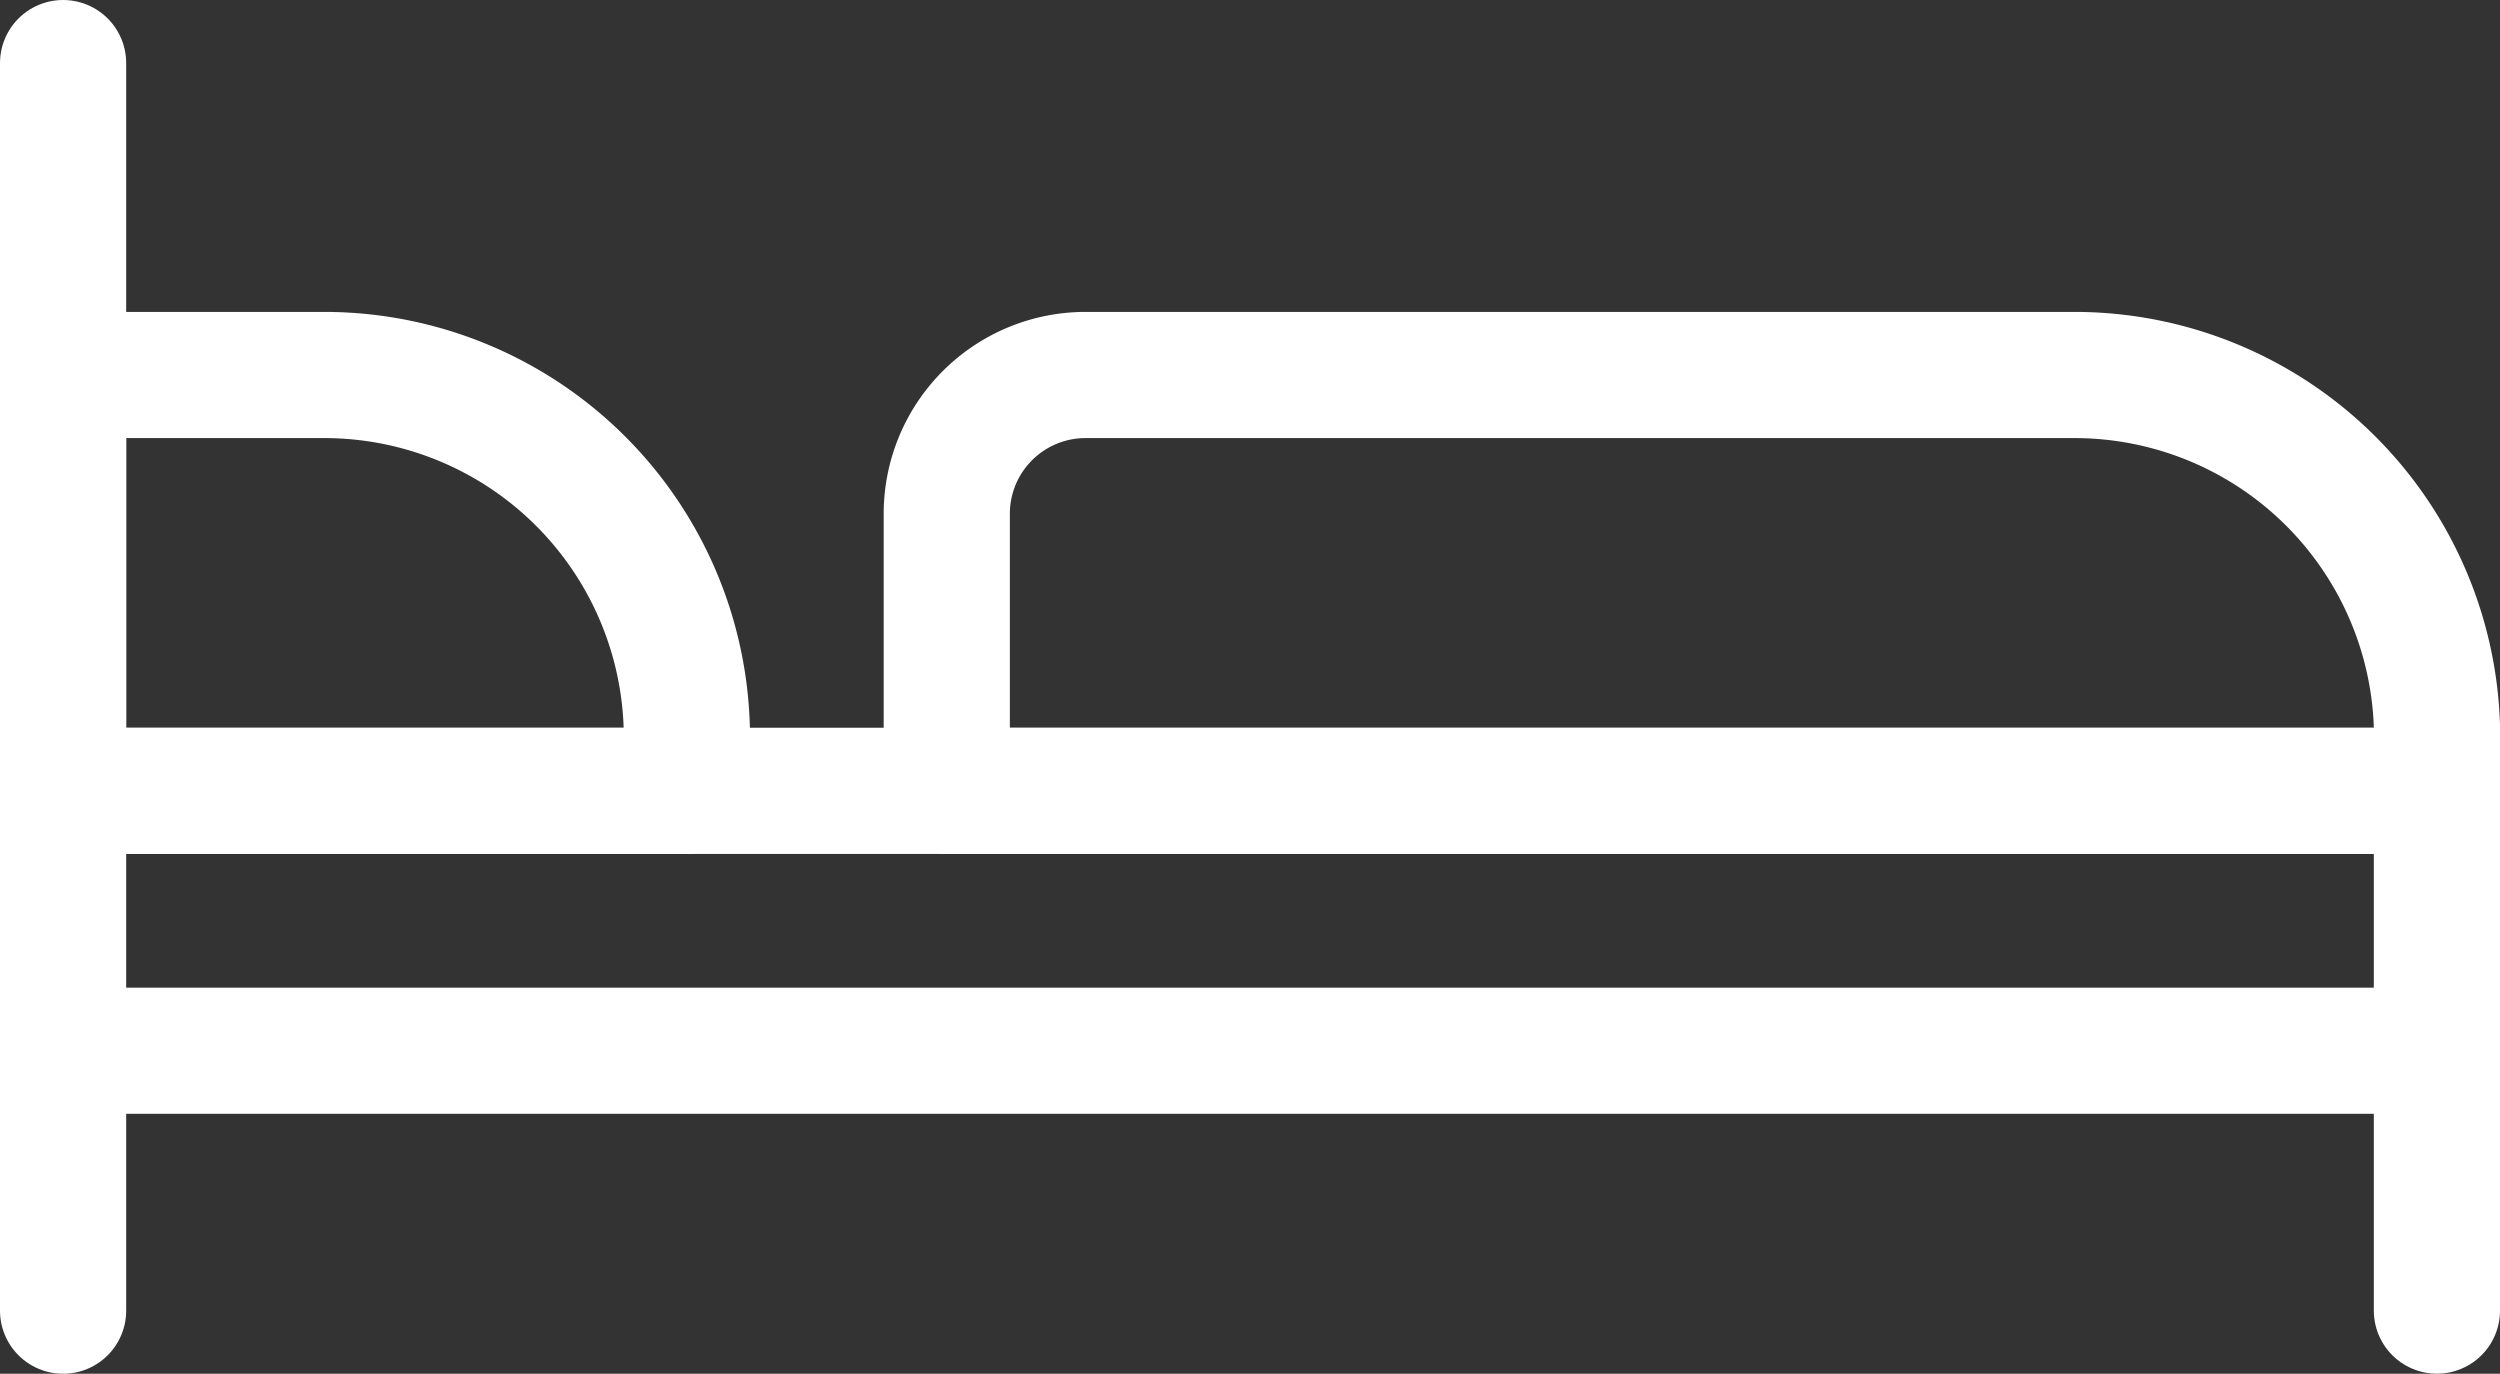
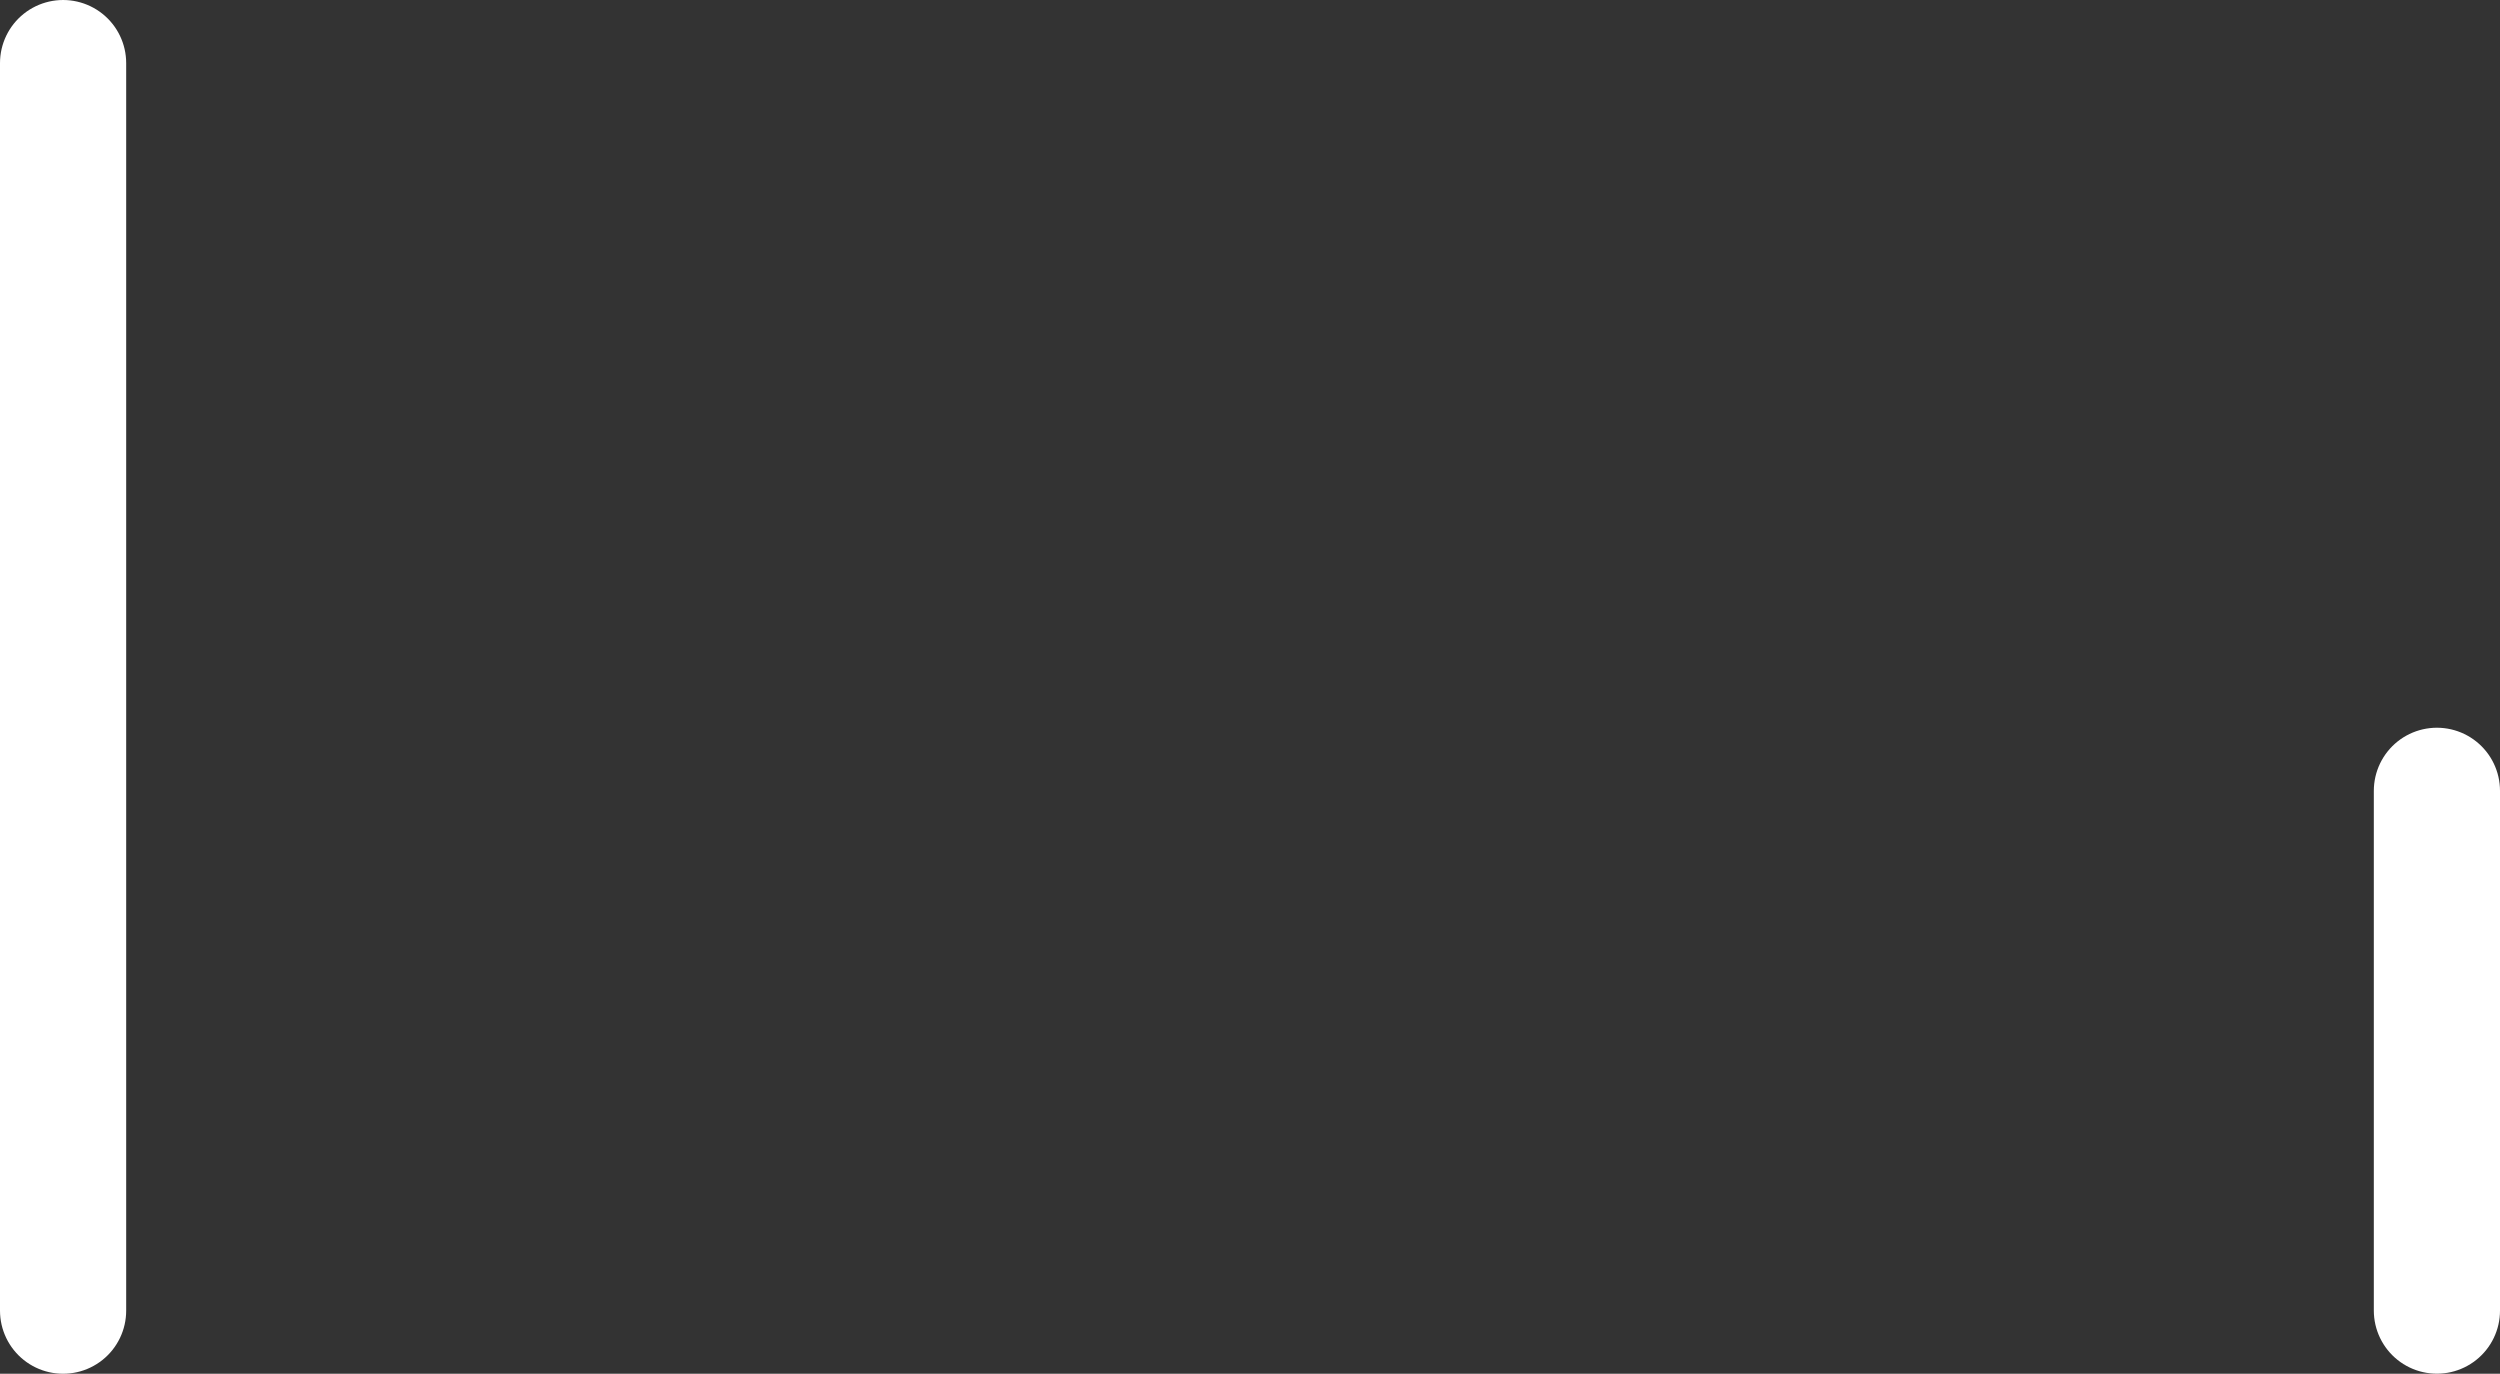
<svg xmlns="http://www.w3.org/2000/svg" width="39.627" height="21.775" viewBox="0 0 39.627 21.775">
  <rect x="0" y="0" width="39.627" height="21.775" fill="#333333" stroke="none" />
  <g id="Group_4320" data-name="Group 4320" transform="translate(1.001 1)">
    <line id="Line_211" data-name="Line 211" y2="19.775" transform="translate(-0.001)" fill="none" stroke="#fff" stroke-linecap="round" stroke-linejoin="round" stroke-width="2" />
    <line id="Line_212" data-name="Line 212" y2="8.239" transform="translate(37.626 11.535)" fill="none" stroke="#fff" stroke-linecap="round" stroke-linejoin="round" stroke-width="2" />
-     <line id="Line_213" data-name="Line 213" x2="37.627" transform="translate(-0.001 11.535)" fill="none" stroke="#fff" stroke-linecap="round" stroke-linejoin="round" stroke-width="2" />
-     <line id="Line_214" data-name="Line 214" x2="37.627" transform="translate(-0.001 15.655)" fill="none" stroke="#fff" stroke-linecap="round" stroke-linejoin="round" stroke-width="2" />
-     <path id="Path_1560" data-name="Path 1560" d="M17.387,68.092H7.5V61.5h4.14a5.748,5.748,0,0,1,5.748,5.748Z" transform="translate(-7.501 -56.556)" fill="none" stroke="#fff" stroke-linecap="round" stroke-linejoin="round" stroke-width="2" />
-     <path id="Path_1561" data-name="Path 1561" d="M184.12,68.092H160.5V63.7a2.2,2.2,0,0,1,2.2-2.2h15.675a5.748,5.748,0,0,1,5.748,5.748Z" transform="translate(-146.494 -56.556)" fill="none" stroke="#fff" stroke-linecap="round" stroke-linejoin="round" stroke-width="2" />
  </g>
</svg>